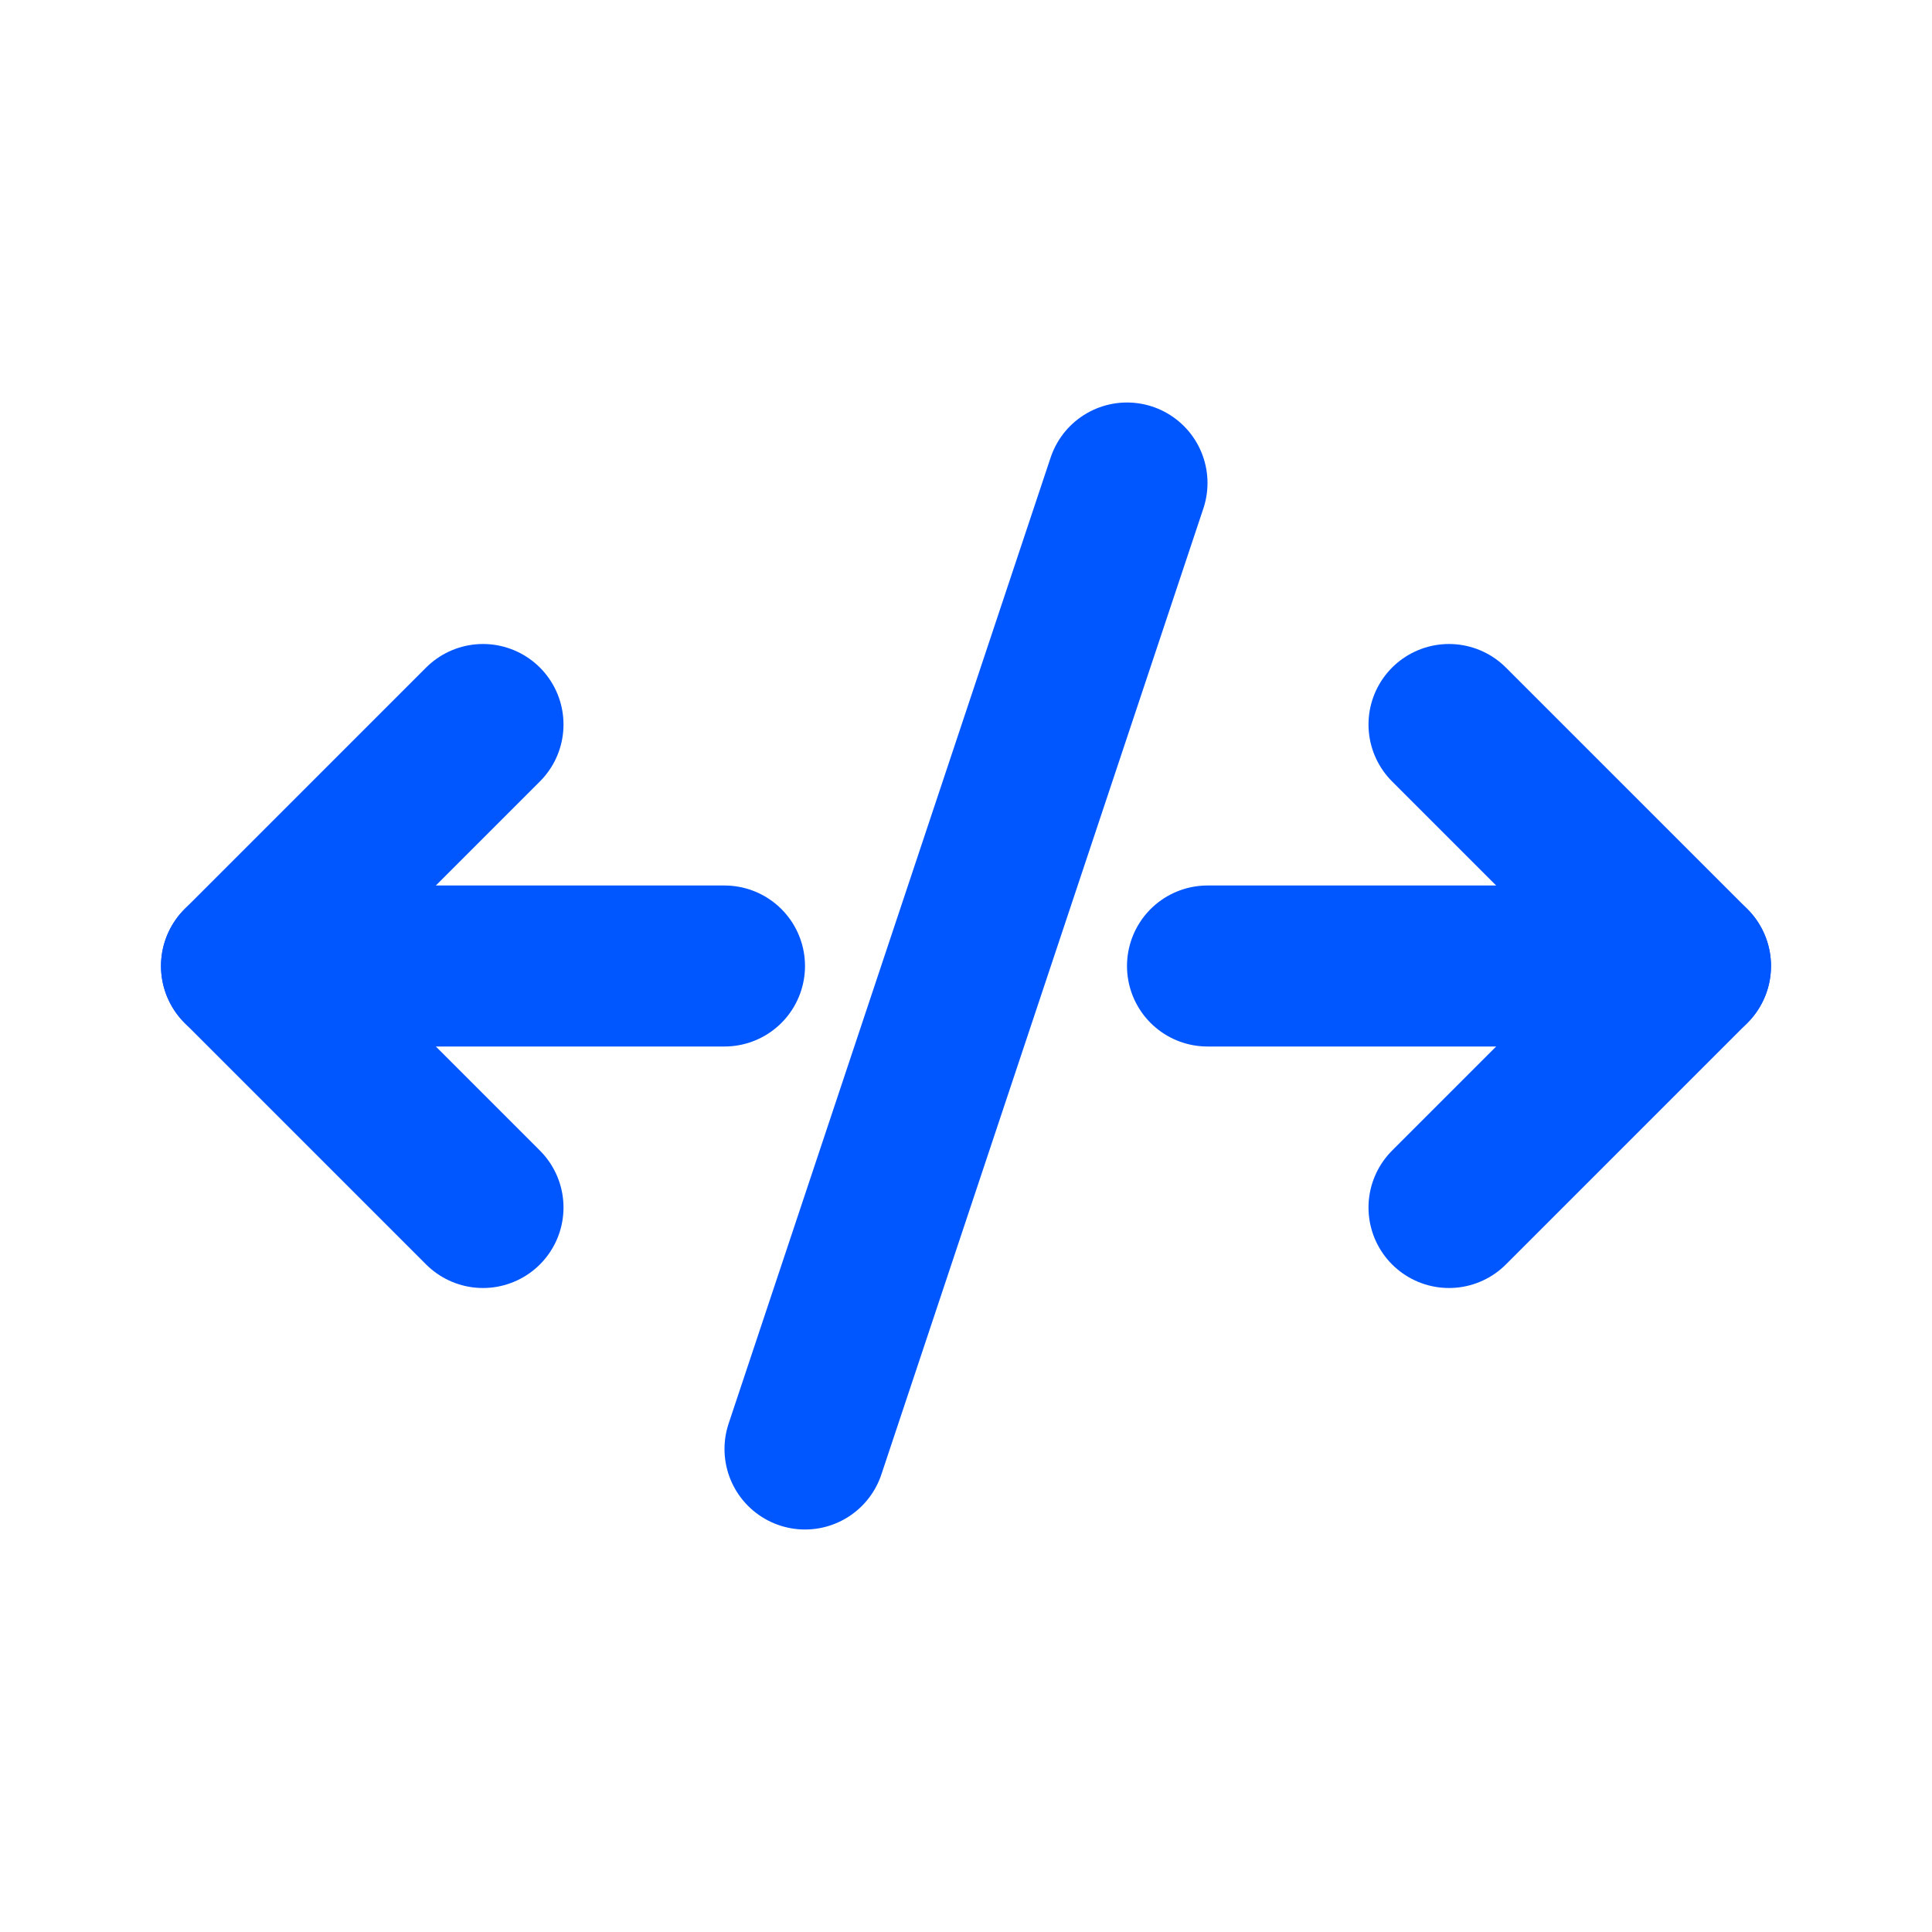
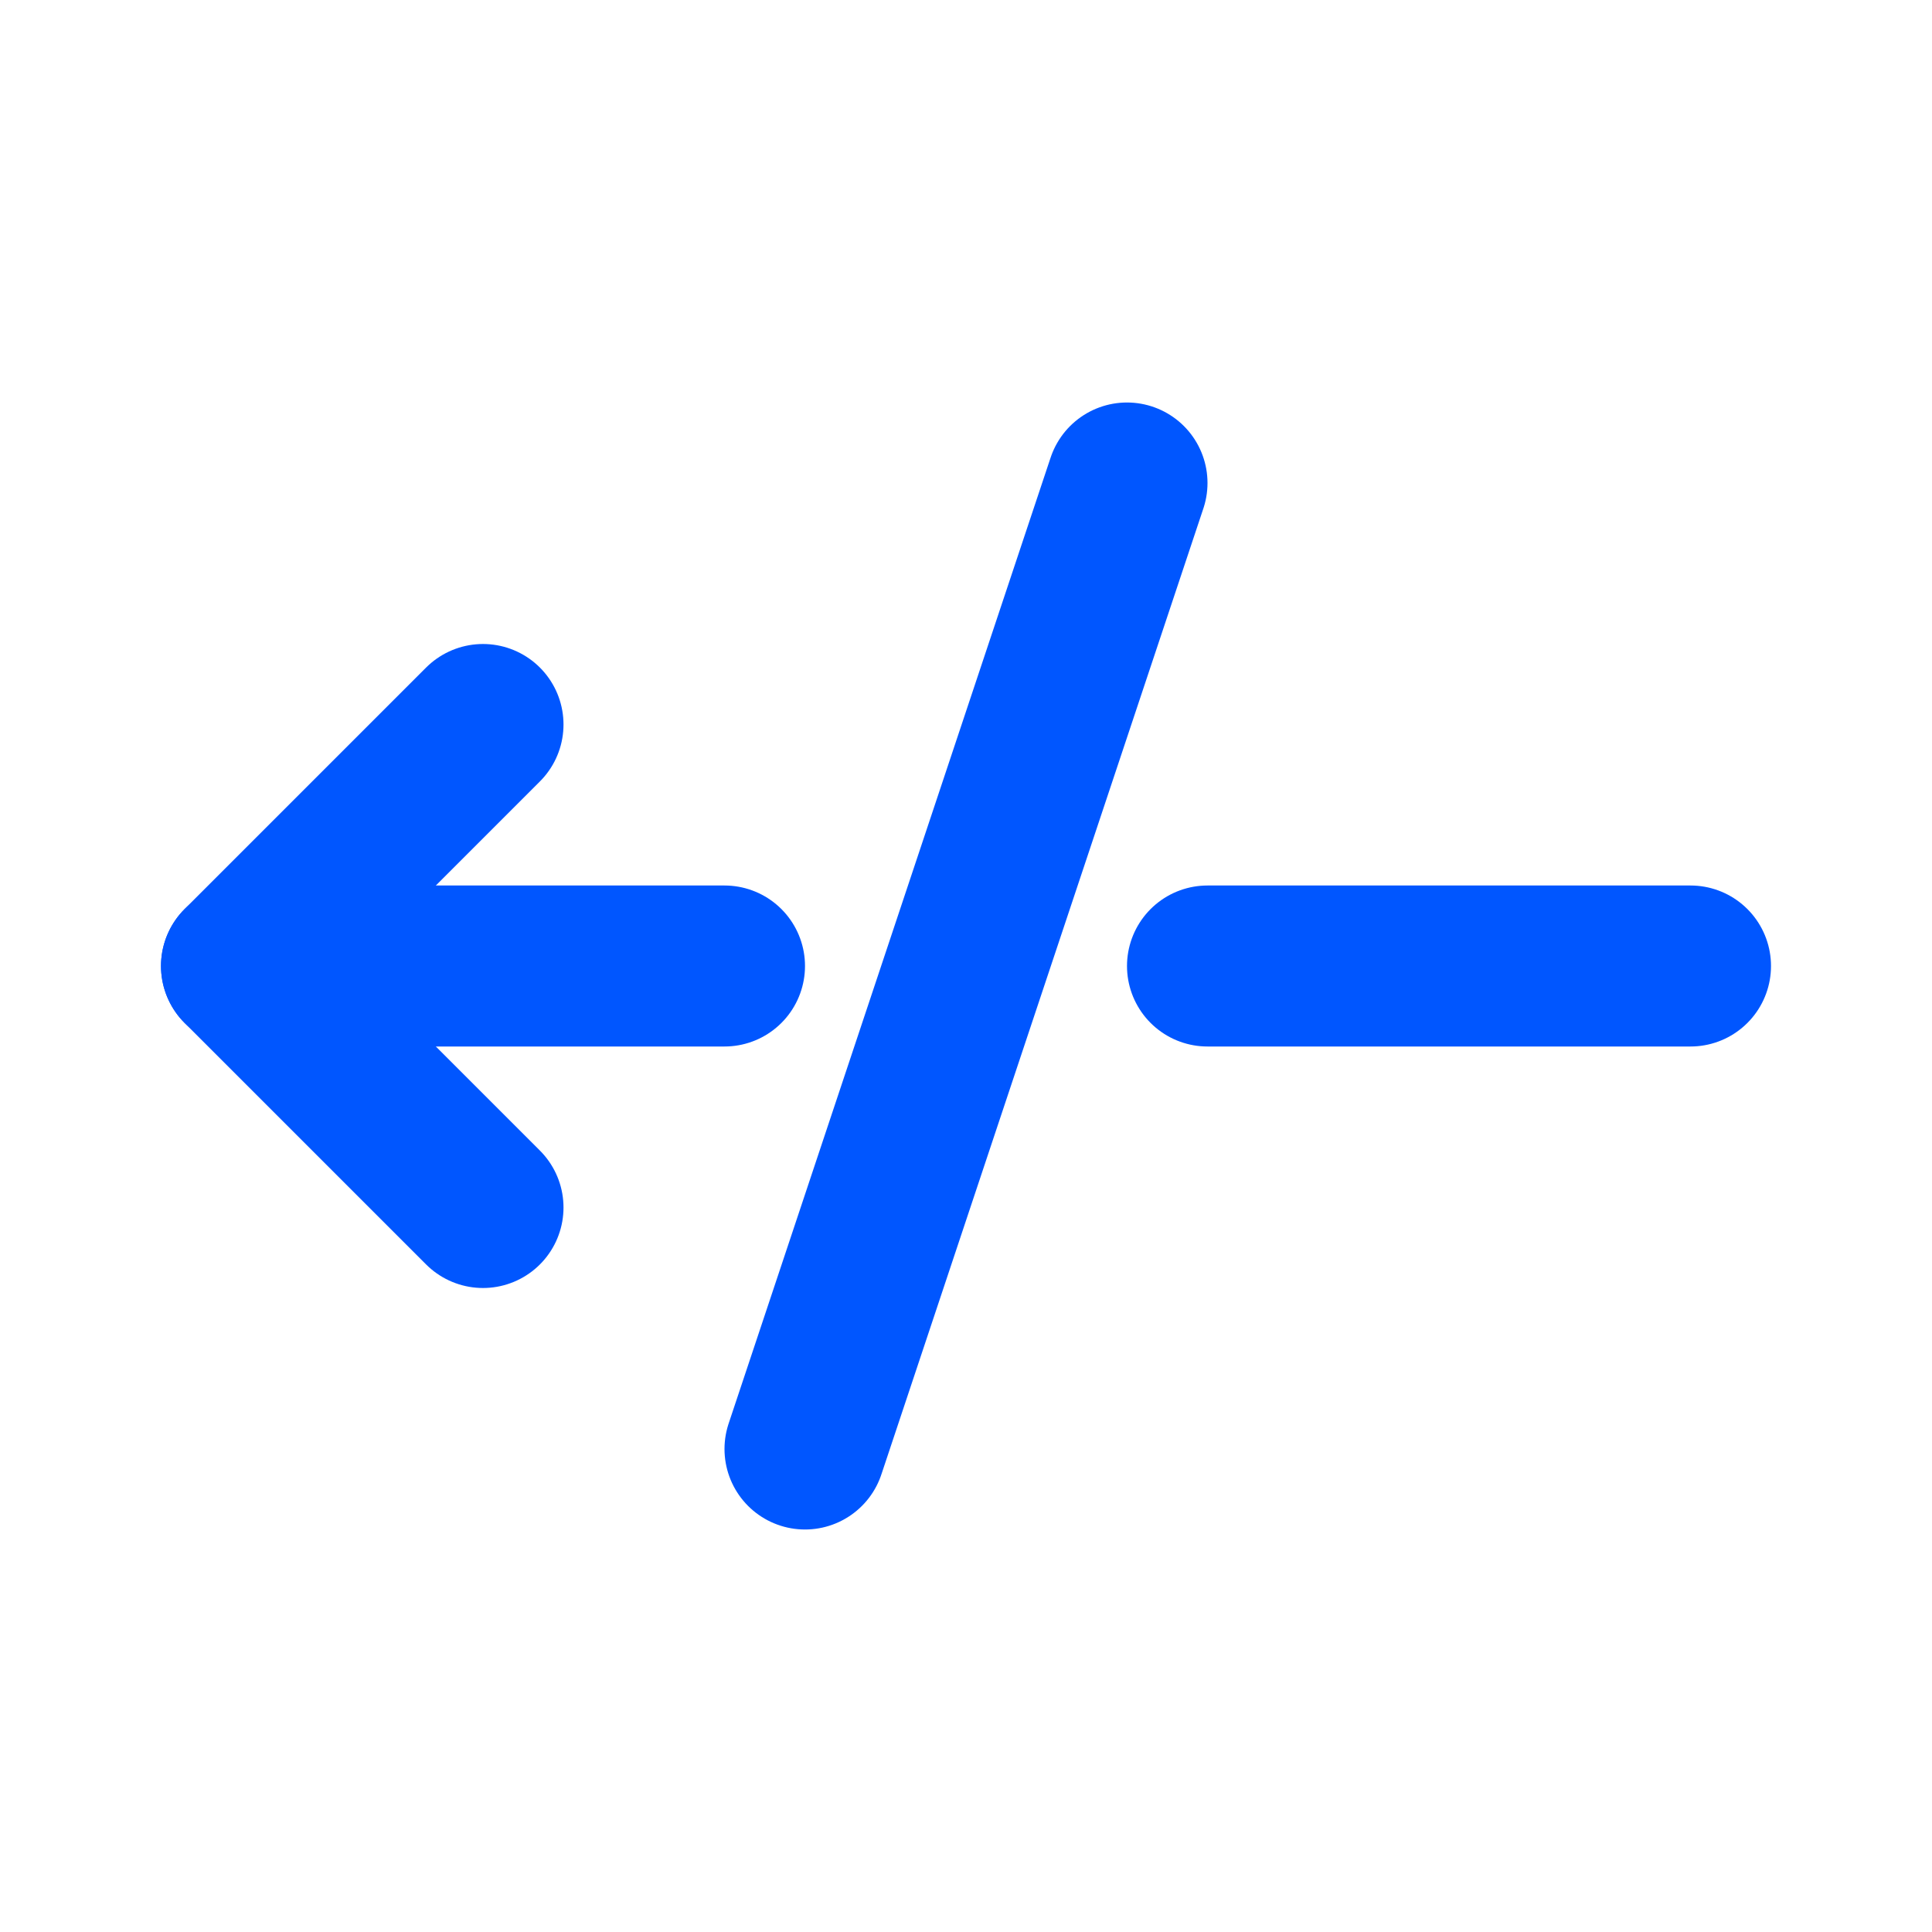
<svg xmlns="http://www.w3.org/2000/svg" width="128" height="128" viewBox="0 0 24 24" fill="none" stroke="#0056ff" stroke-width="2" stroke-linecap="round" stroke-linejoin="round" aria-hidden="true">
  <line x1="3" y1="12" x2="9" y2="12" />
  <polyline points="6 9 3 12 6 15" />
  <line x1="21" y1="12" x2="15" y2="12" />
-   <polyline points="18 9 21 12 18 15" />
  <line x1="10" y1="18" x2="14" y2="6" />
</svg>